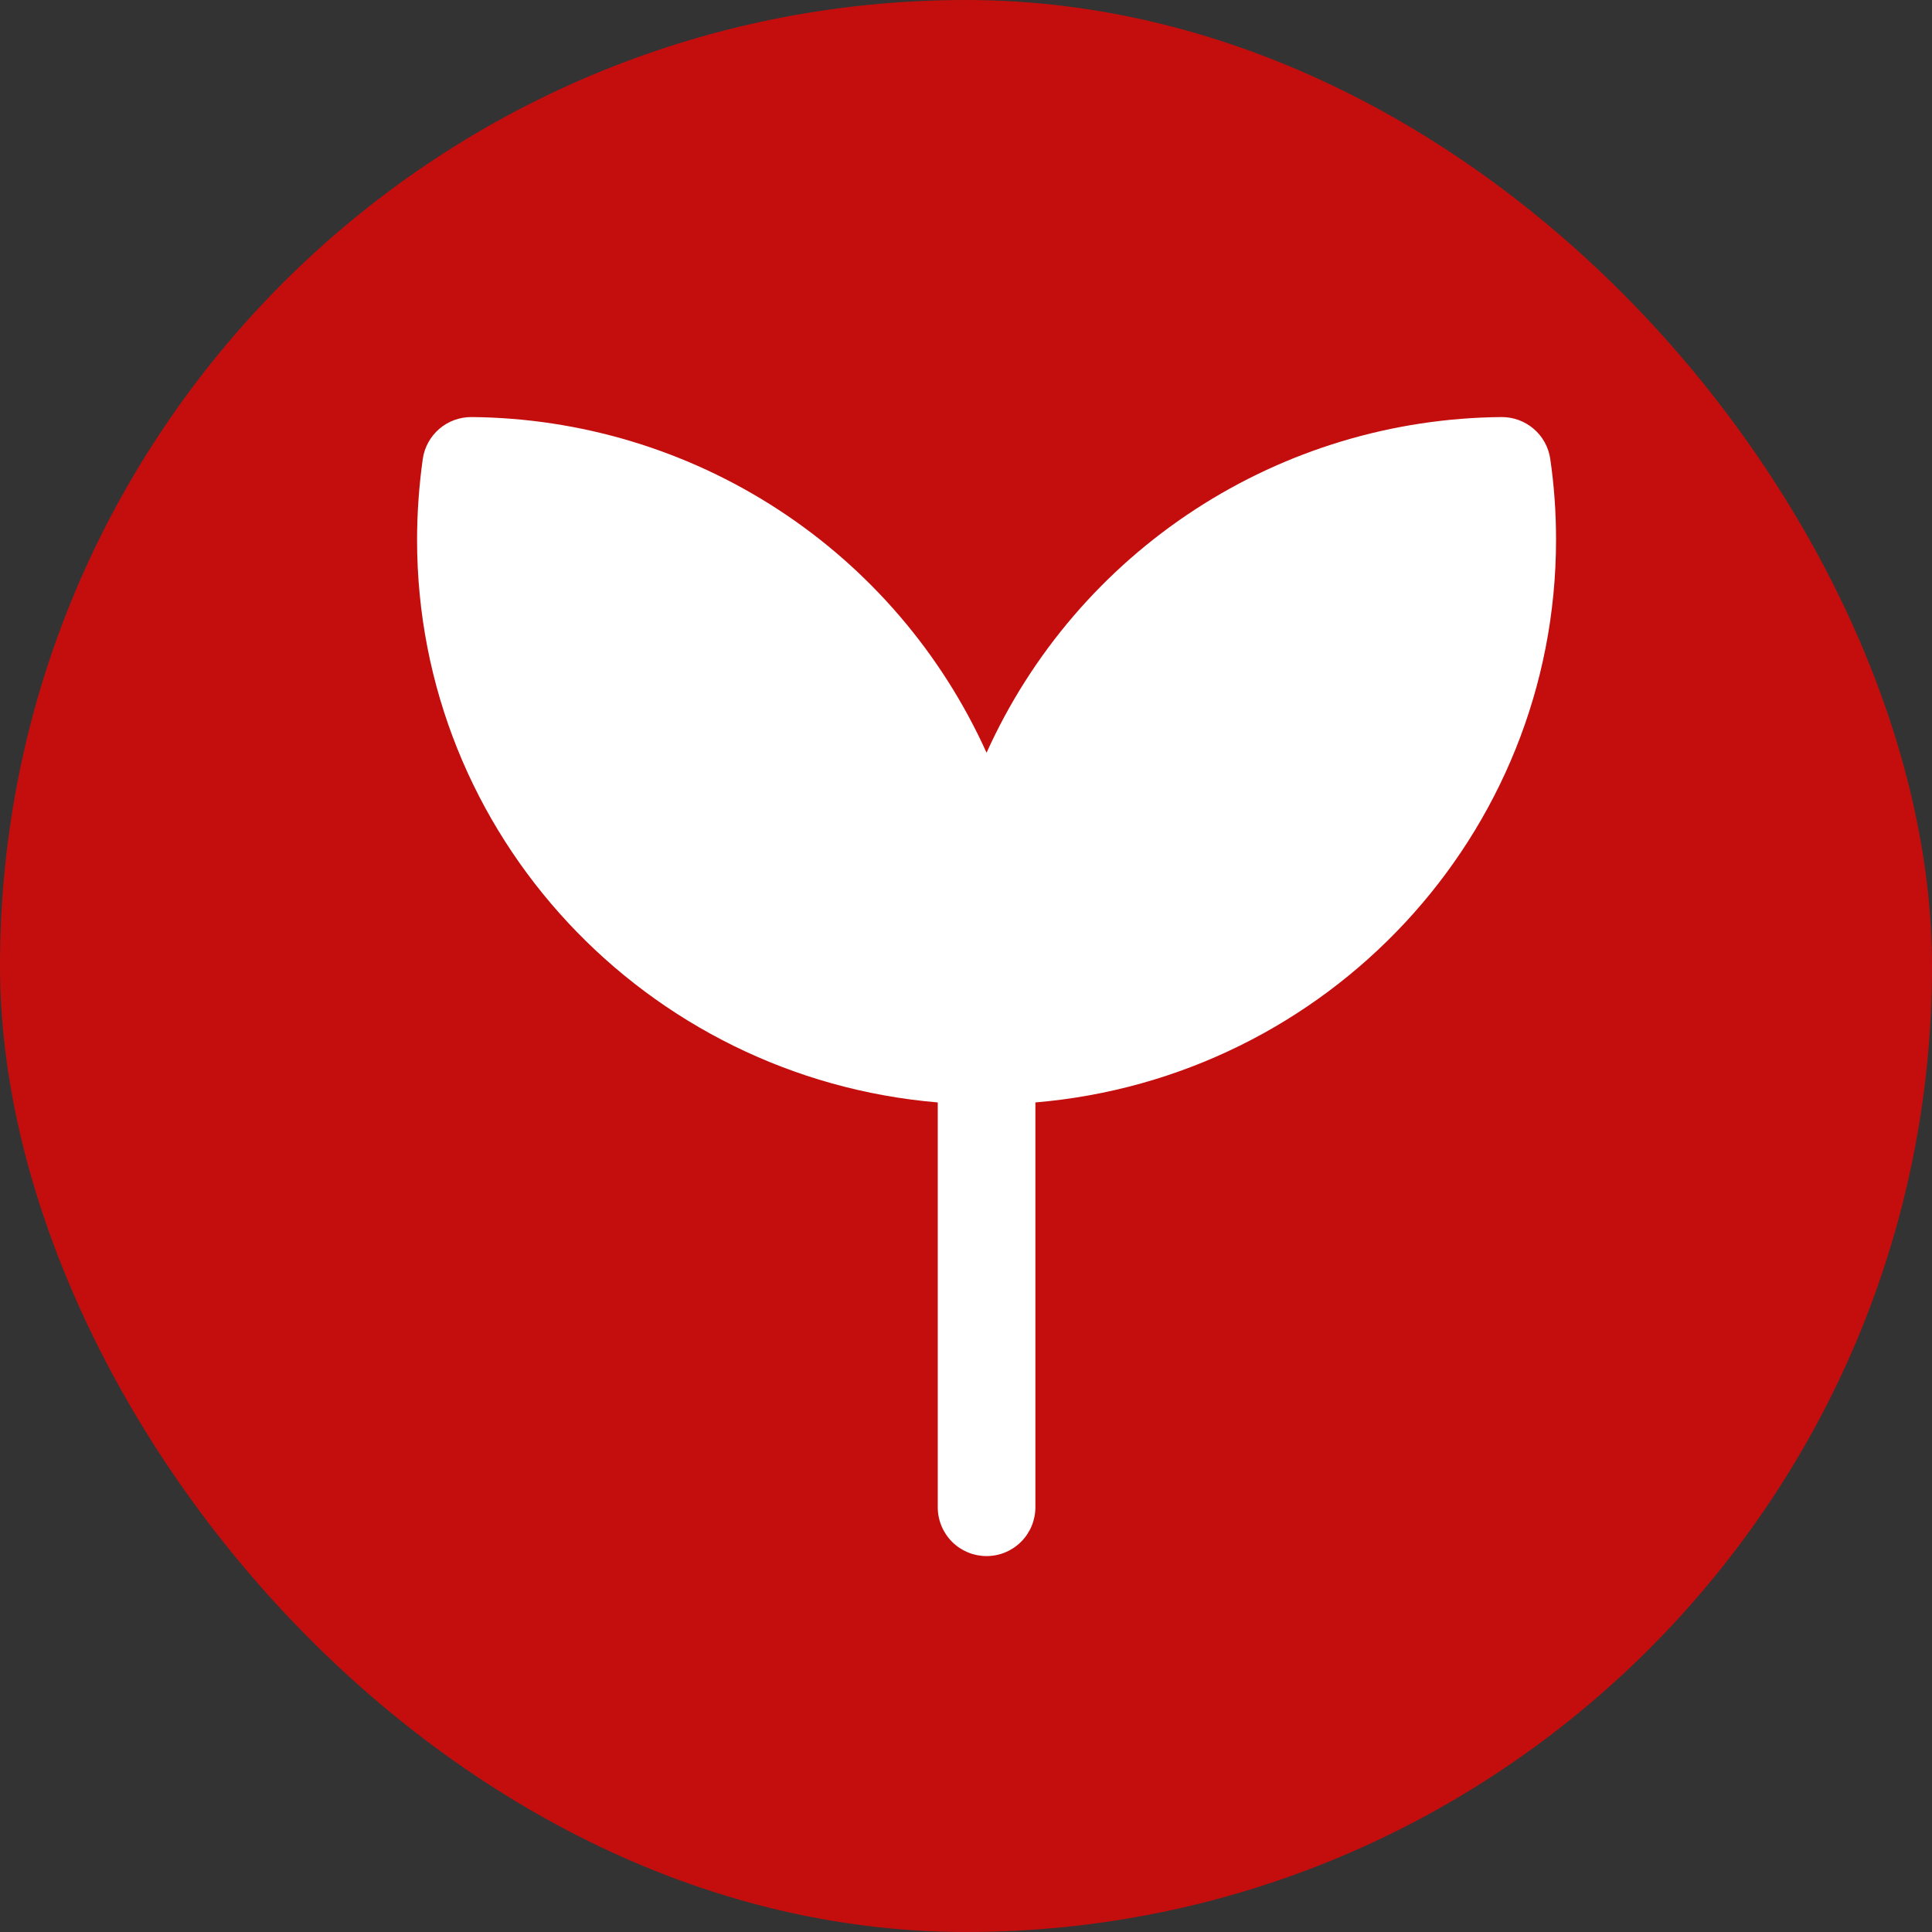
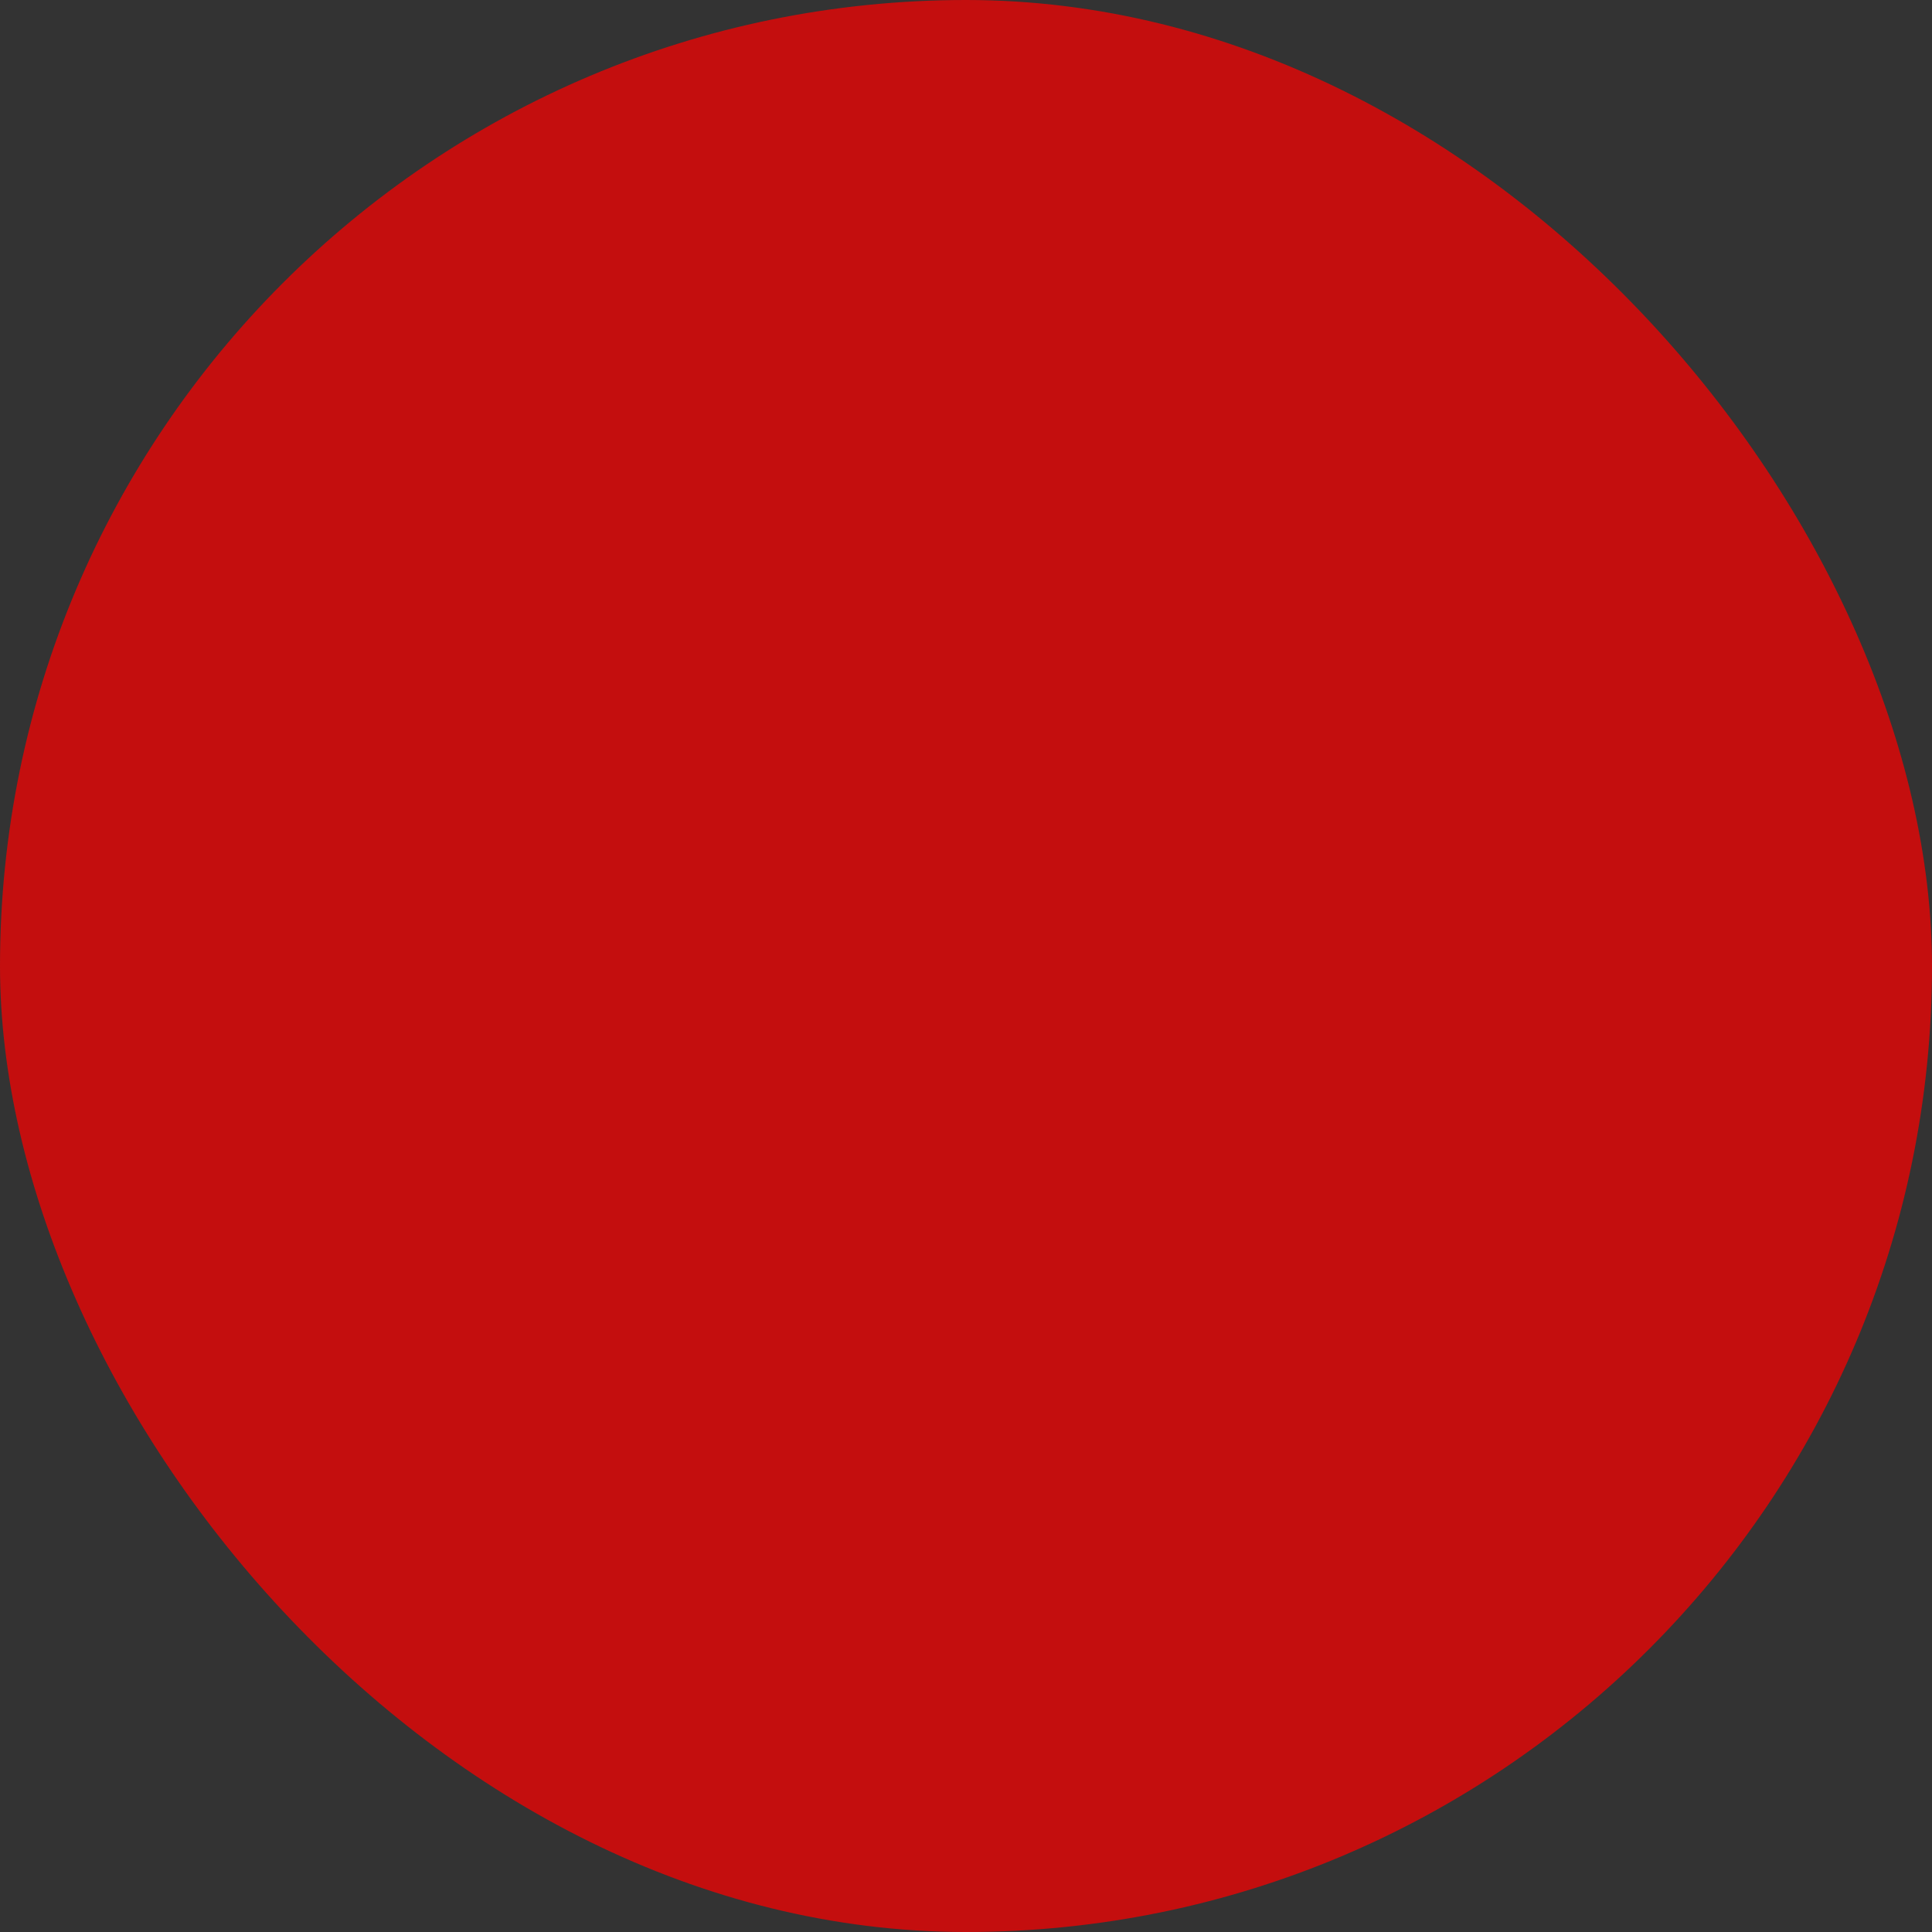
<svg xmlns="http://www.w3.org/2000/svg" fill="none" viewBox="0 0 47 47" height="47" width="47">
  <rect x="0" y="0" width="47" height="47" fill="#333333" stroke="none" />
  <rect fill="#C40E0E" rx="23.5" height="47" width="47" />
-   <path fill="white" d="M11.473 10.146C11.185 10.144 10.906 10.245 10.688 10.432C10.469 10.62 10.326 10.88 10.285 11.165C10.194 11.815 10.147 12.471 10.146 13.128C10.146 20.329 15.726 26.222 22.813 26.819V36.667C22.813 36.982 22.938 37.284 23.16 37.507C23.383 37.73 23.685 37.855 24 37.855C24.315 37.855 24.617 37.73 24.84 37.507C25.063 37.284 25.188 36.982 25.188 36.667V26.819C32.275 26.222 37.854 20.327 37.854 13.126C37.854 12.461 37.807 11.807 37.713 11.163C37.672 10.879 37.529 10.619 37.31 10.432C37.092 10.245 36.813 10.144 36.526 10.146C33.876 10.169 31.288 10.95 29.069 12.397C26.849 13.844 25.09 15.896 24 18.312C22.91 15.896 21.151 13.843 18.931 12.396C16.711 10.949 14.123 10.169 11.473 10.146Z" />
</svg>